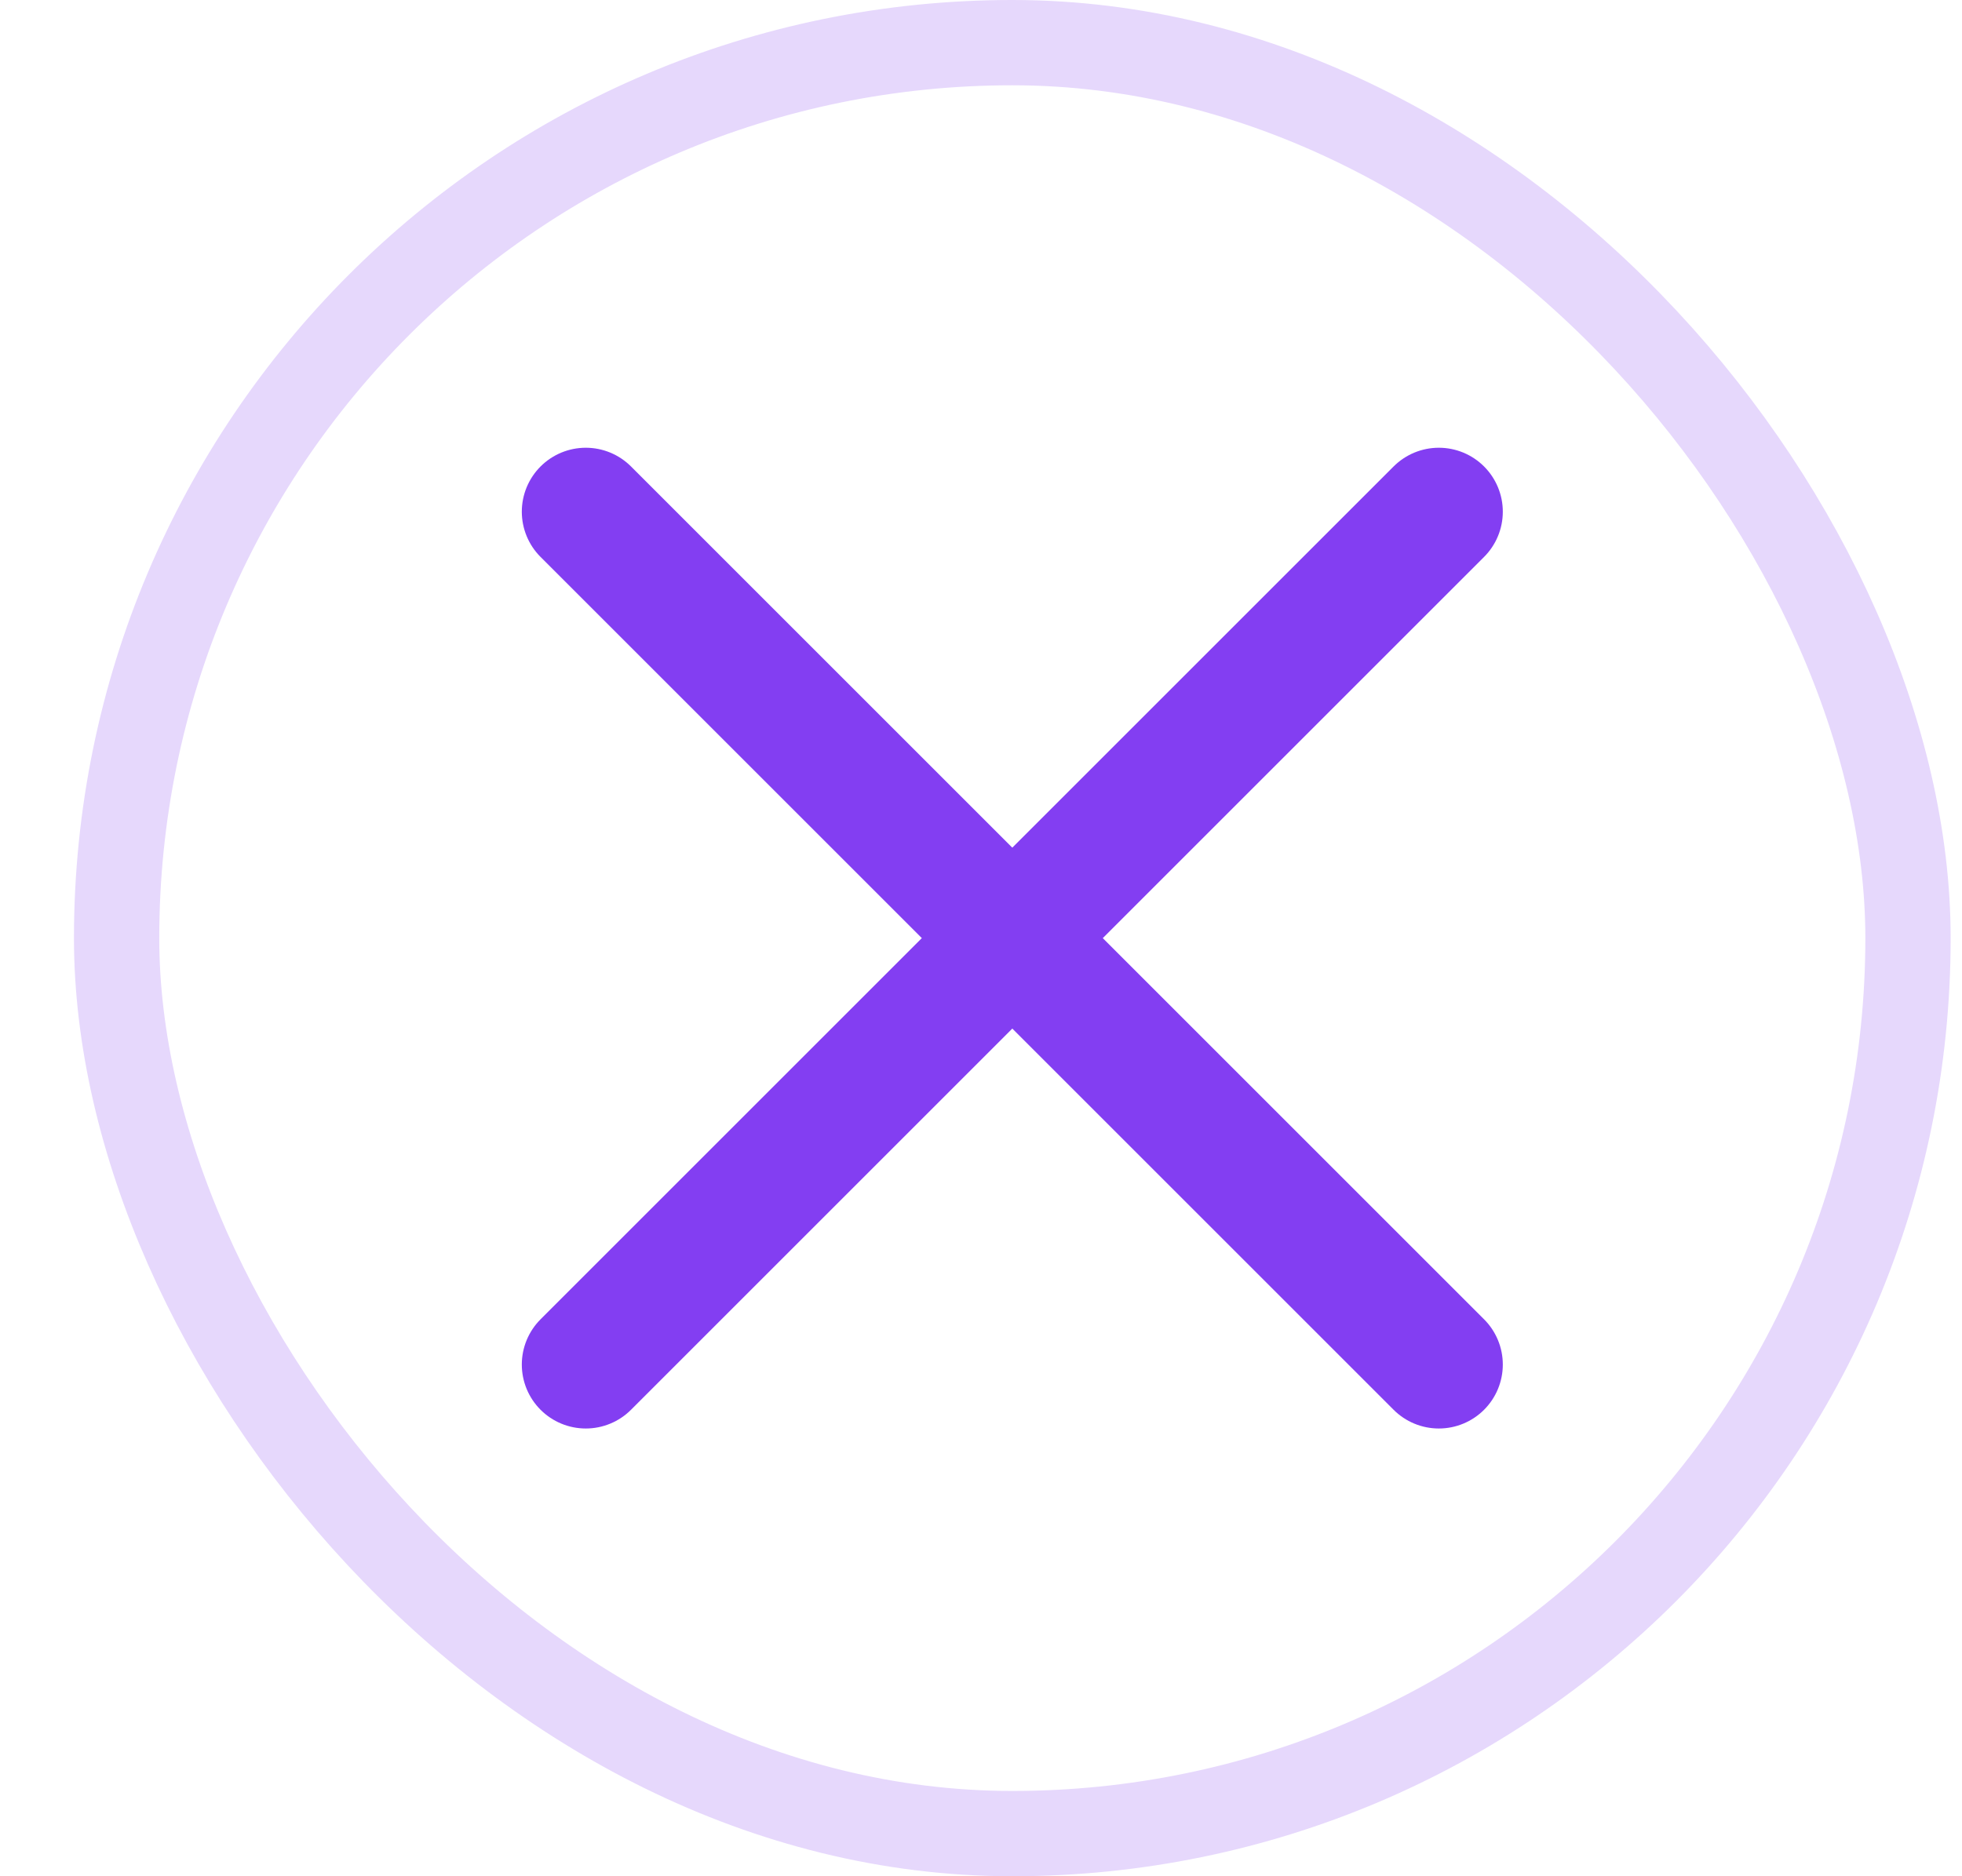
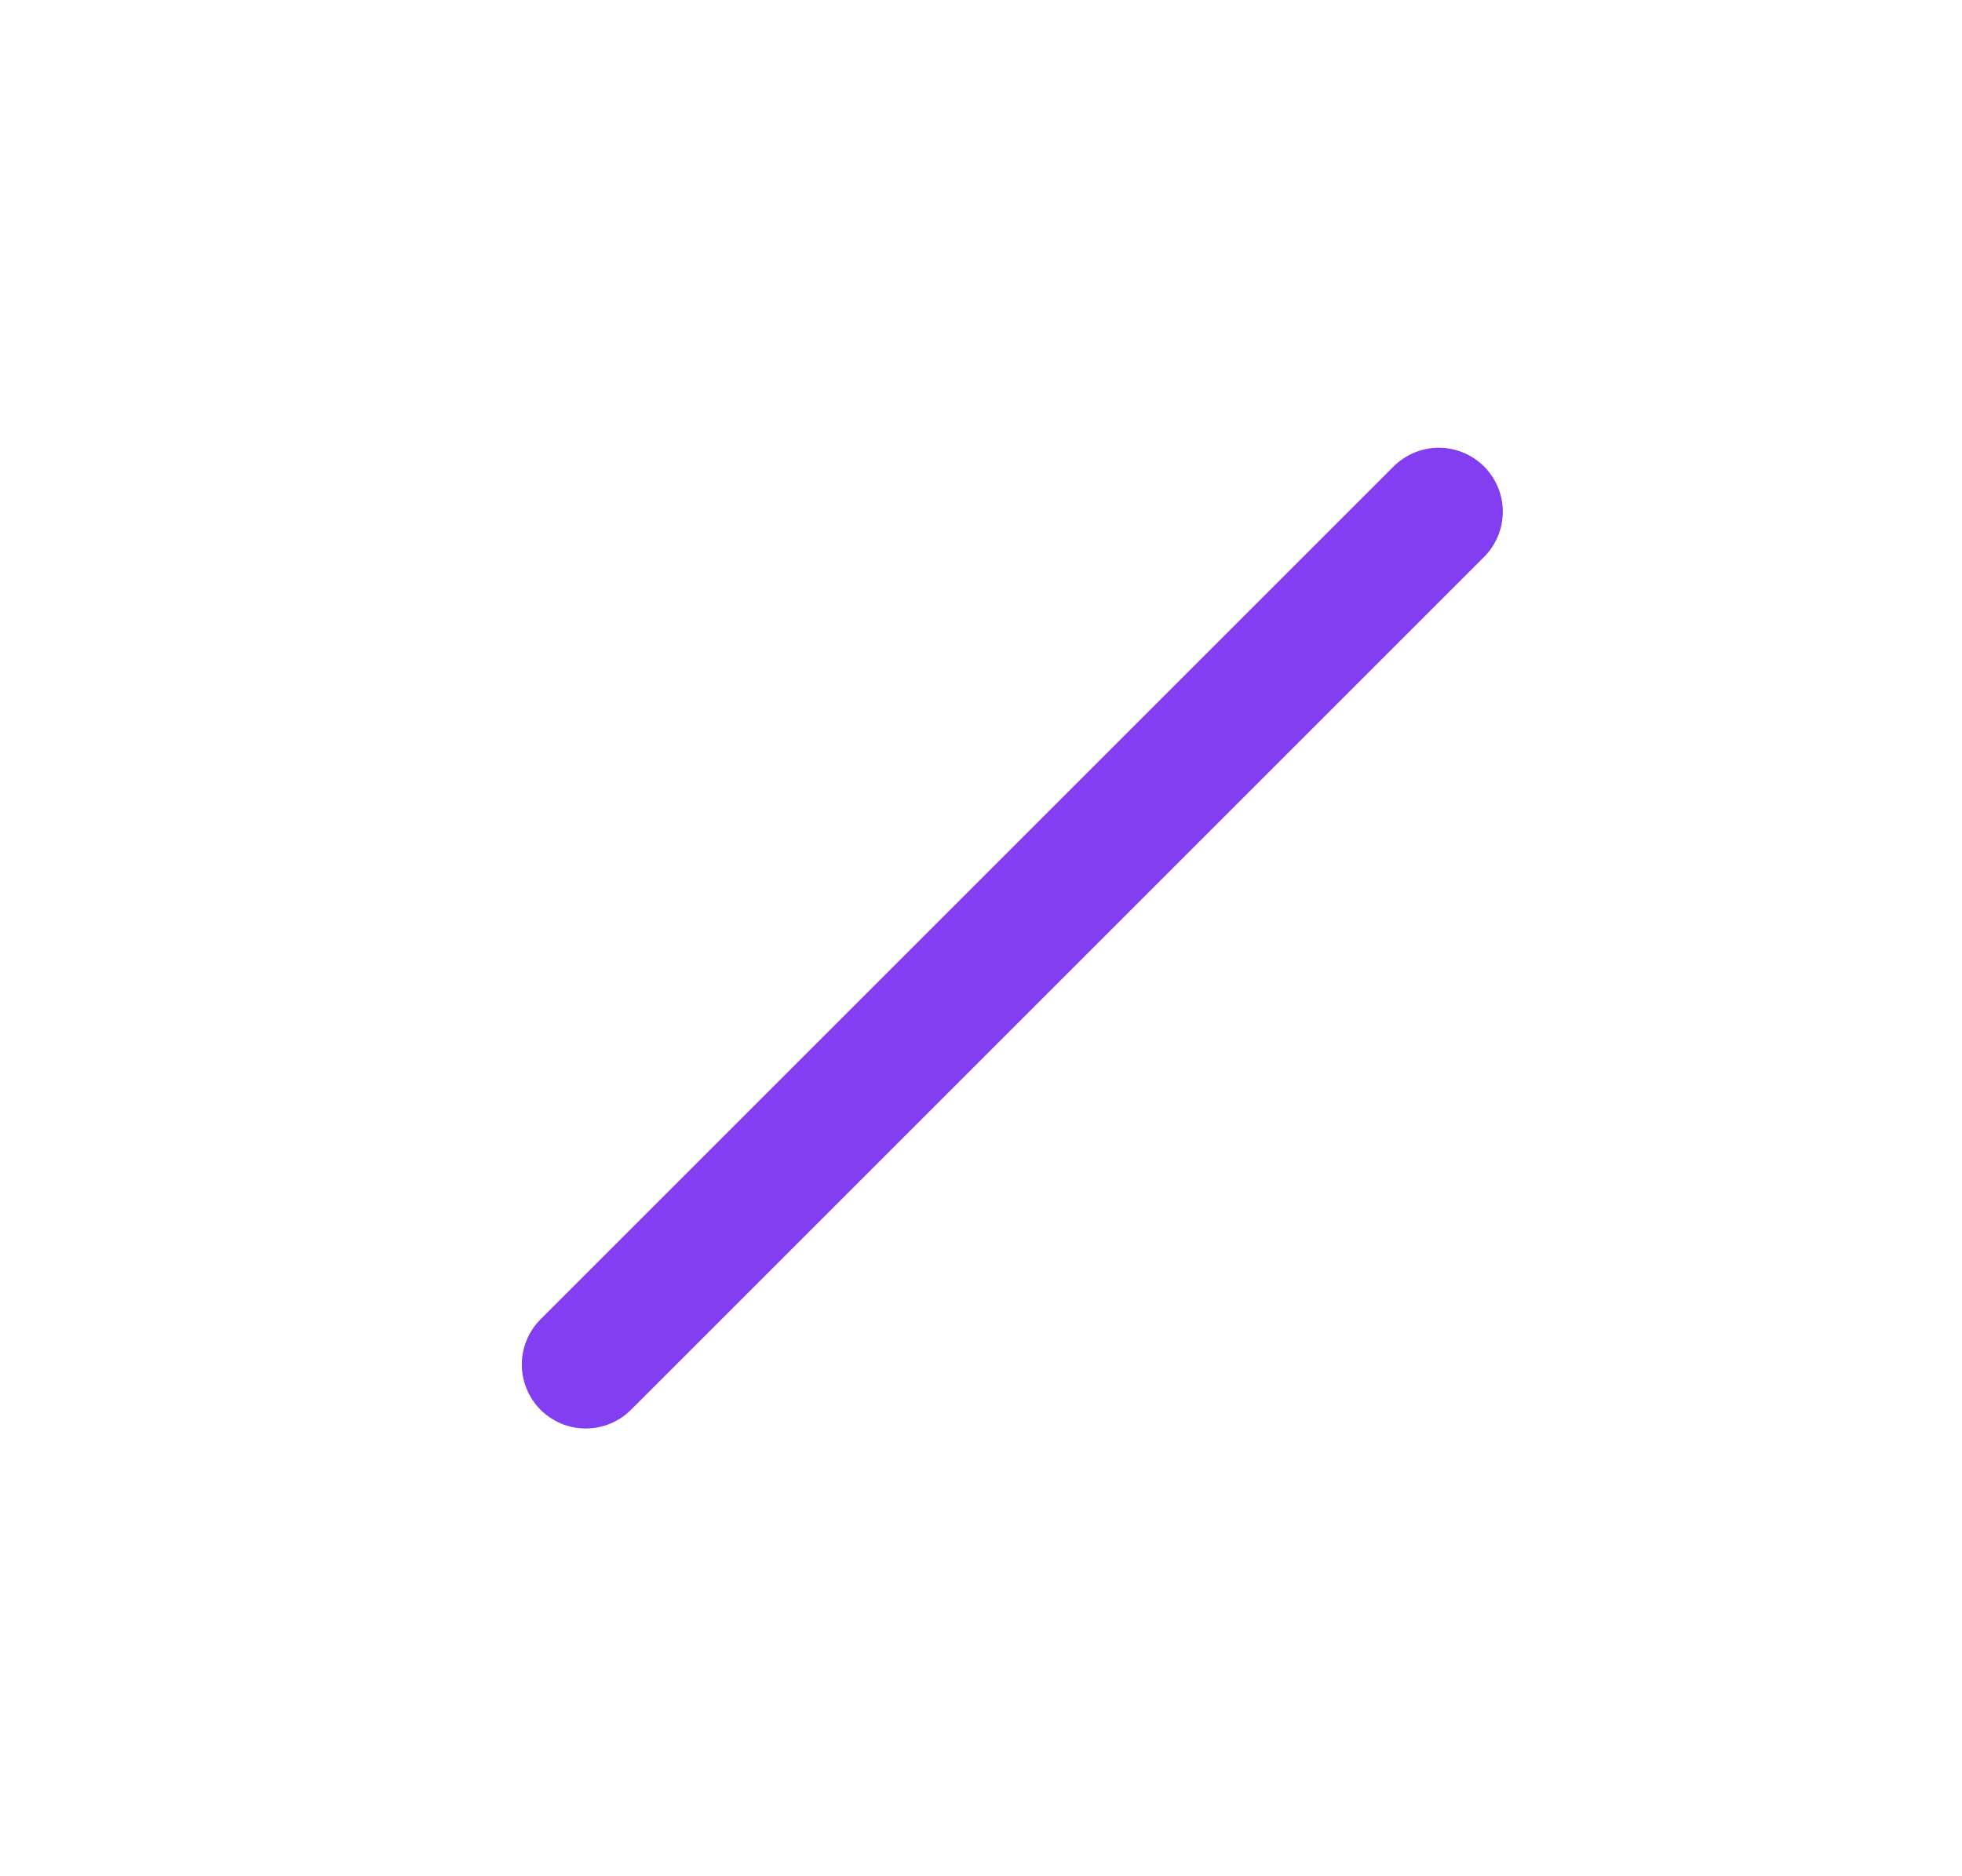
<svg xmlns="http://www.w3.org/2000/svg" width="23" height="22" viewBox="0 0 23 22" fill="none">
  <path d="M16.867 6L6.867 16" stroke="#833EF2" stroke-width="1.5" stroke-linecap="round" stroke-linejoin="round" />
-   <path d="M6.867 6L16.867 16" stroke="#833EF2" stroke-width="1.5" stroke-linecap="round" stroke-linejoin="round" />
-   <rect x="1.367" y="0.5" width="21" height="21" rx="10.5" stroke="#E6D8FC" />
</svg>